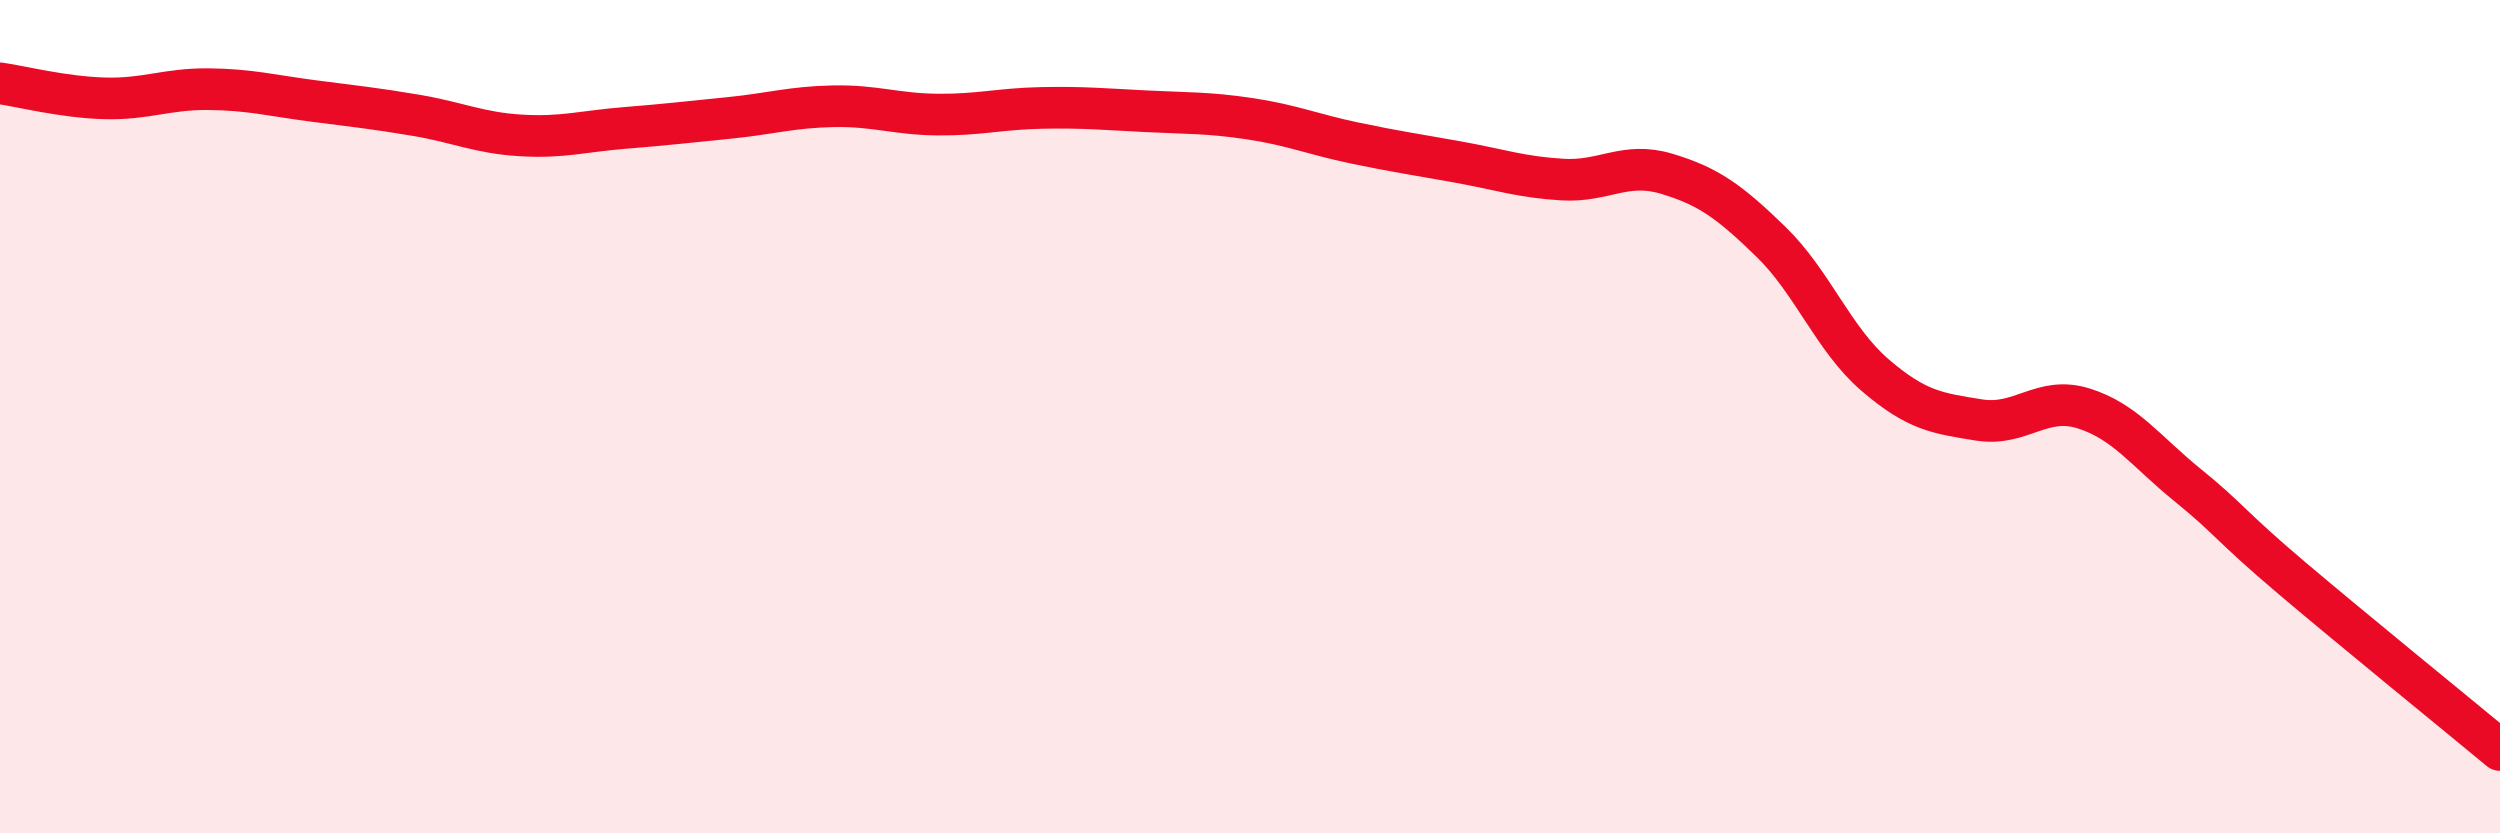
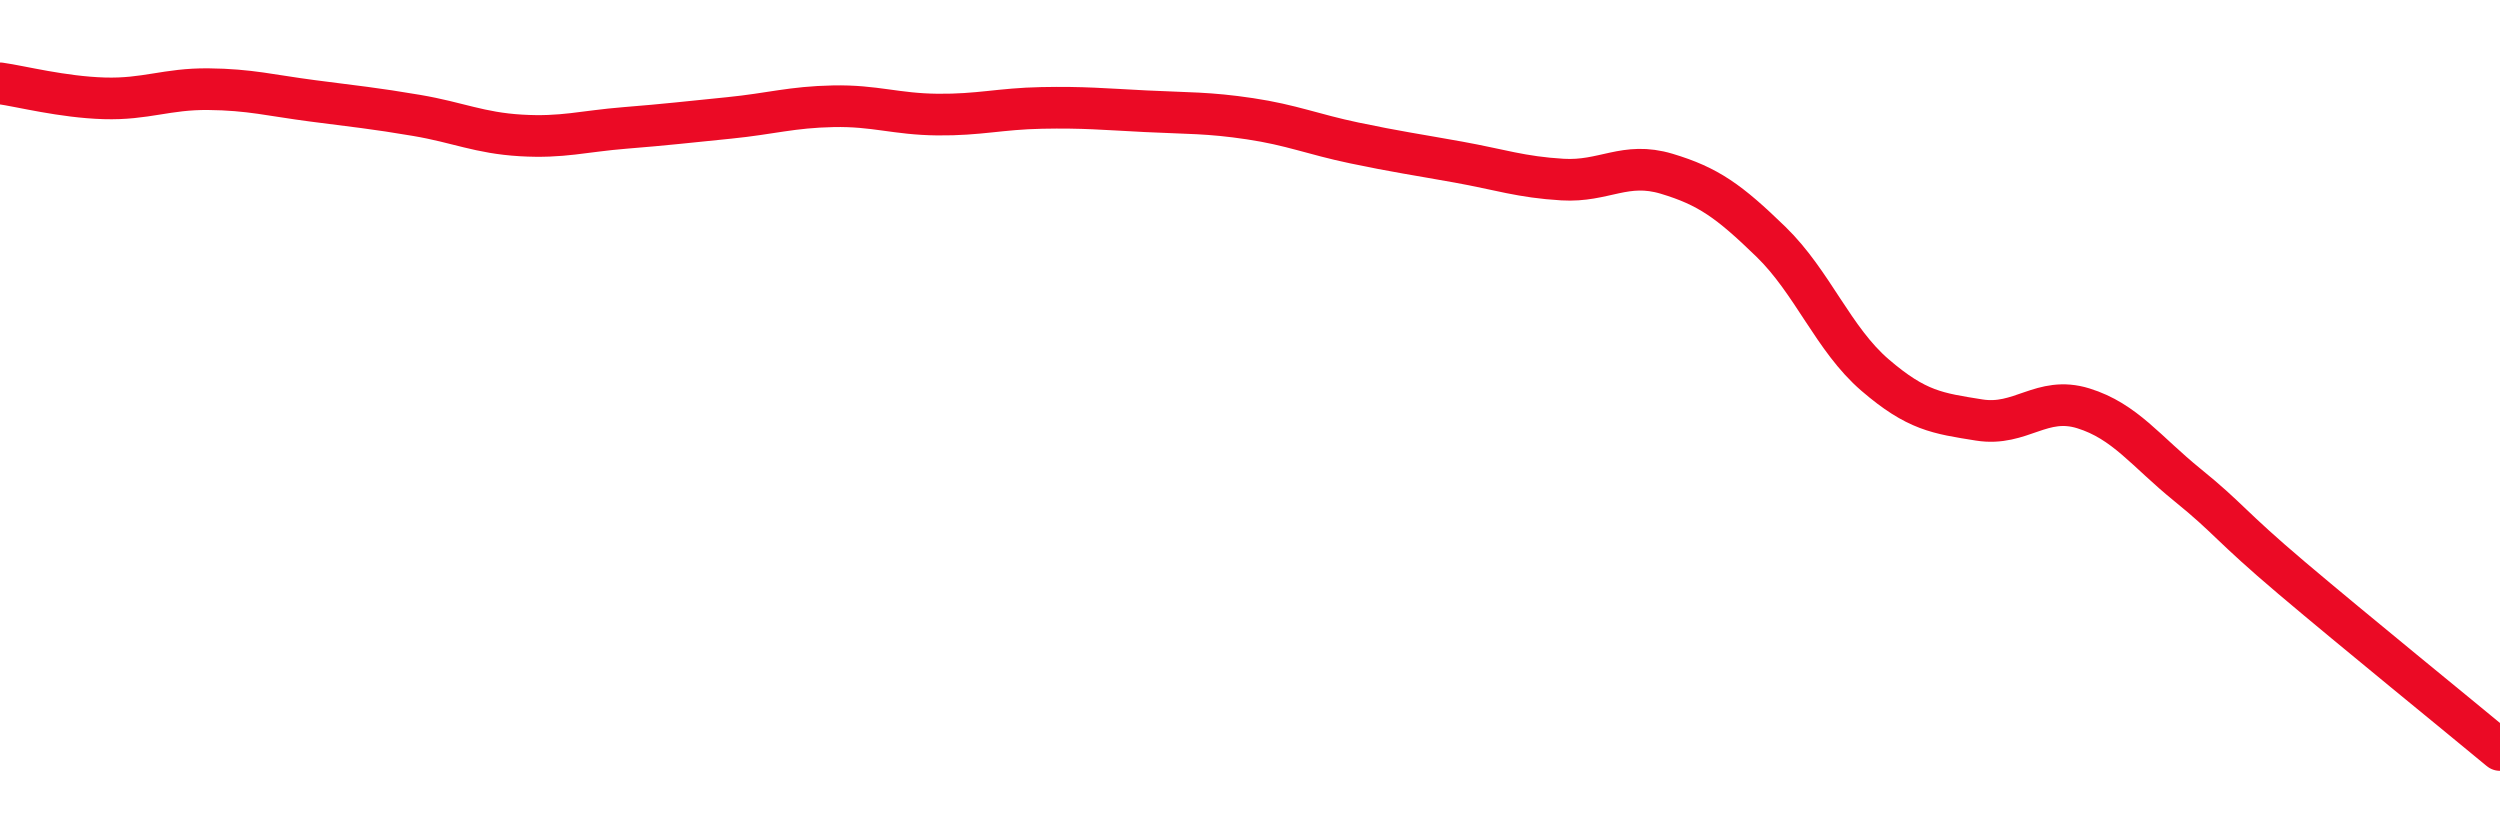
<svg xmlns="http://www.w3.org/2000/svg" width="60" height="20" viewBox="0 0 60 20">
-   <path d="M 0,2 C 0.5,2.07 1.5,2.33 2.5,2.36 C 3.5,2.39 4,2.13 5,2.14 C 6,2.15 6.5,2.29 7.5,2.42 C 8.5,2.55 9,2.6 10,2.77 C 11,2.94 11.5,3.19 12.5,3.25 C 13.5,3.31 14,3.15 15,3.07 C 16,2.99 16.5,2.93 17.5,2.83 C 18.5,2.73 19,2.57 20,2.55 C 21,2.53 21.5,2.74 22.5,2.75 C 23.5,2.76 24,2.61 25,2.59 C 26,2.57 26.5,2.62 27.5,2.67 C 28.5,2.72 29,2.7 30,2.85 C 31,3 31.5,3.22 32.5,3.43 C 33.5,3.64 34,3.71 35,3.89 C 36,4.07 36.5,4.25 37.5,4.31 C 38.5,4.37 39,3.87 40,4.17 C 41,4.47 41.5,4.83 42.5,5.8 C 43.5,6.77 44,8.14 45,9 C 46,9.86 46.5,9.92 47.5,10.08 C 48.5,10.24 49,9.49 50,9.8 C 51,10.11 51.5,10.83 52.5,11.64 C 53.5,12.45 53.5,12.6 55,13.87 C 56.5,15.14 59,17.17 60,18L60 20L0 20Z" fill="#EB0A25" opacity="0.1" stroke-linecap="round" stroke-linejoin="round" />
  <path d="M 0,2 C 0.5,2.07 1.5,2.33 2.5,2.36 C 3.5,2.39 4,2.13 5,2.14 C 6,2.15 6.5,2.29 7.5,2.42 C 8.5,2.55 9,2.6 10,2.77 C 11,2.94 11.5,3.19 12.5,3.25 C 13.5,3.31 14,3.15 15,3.07 C 16,2.99 16.5,2.93 17.5,2.83 C 18.5,2.73 19,2.57 20,2.55 C 21,2.53 21.5,2.74 22.5,2.75 C 23.5,2.76 24,2.61 25,2.59 C 26,2.57 26.5,2.62 27.5,2.67 C 28.5,2.72 29,2.7 30,2.85 C 31,3 31.5,3.22 32.5,3.43 C 33.5,3.64 34,3.71 35,3.89 C 36,4.07 36.5,4.25 37.5,4.31 C 38.5,4.37 39,3.87 40,4.17 C 41,4.47 41.5,4.83 42.5,5.8 C 43.5,6.77 44,8.14 45,9 C 46,9.86 46.5,9.92 47.5,10.08 C 48.5,10.24 49,9.49 50,9.8 C 51,10.11 51.5,10.83 52.5,11.64 C 53.5,12.45 53.5,12.6 55,13.87 C 56.5,15.14 59,17.17 60,18" stroke="#EB0A25" stroke-width="1" fill="none" stroke-linecap="round" stroke-linejoin="round" />
</svg>